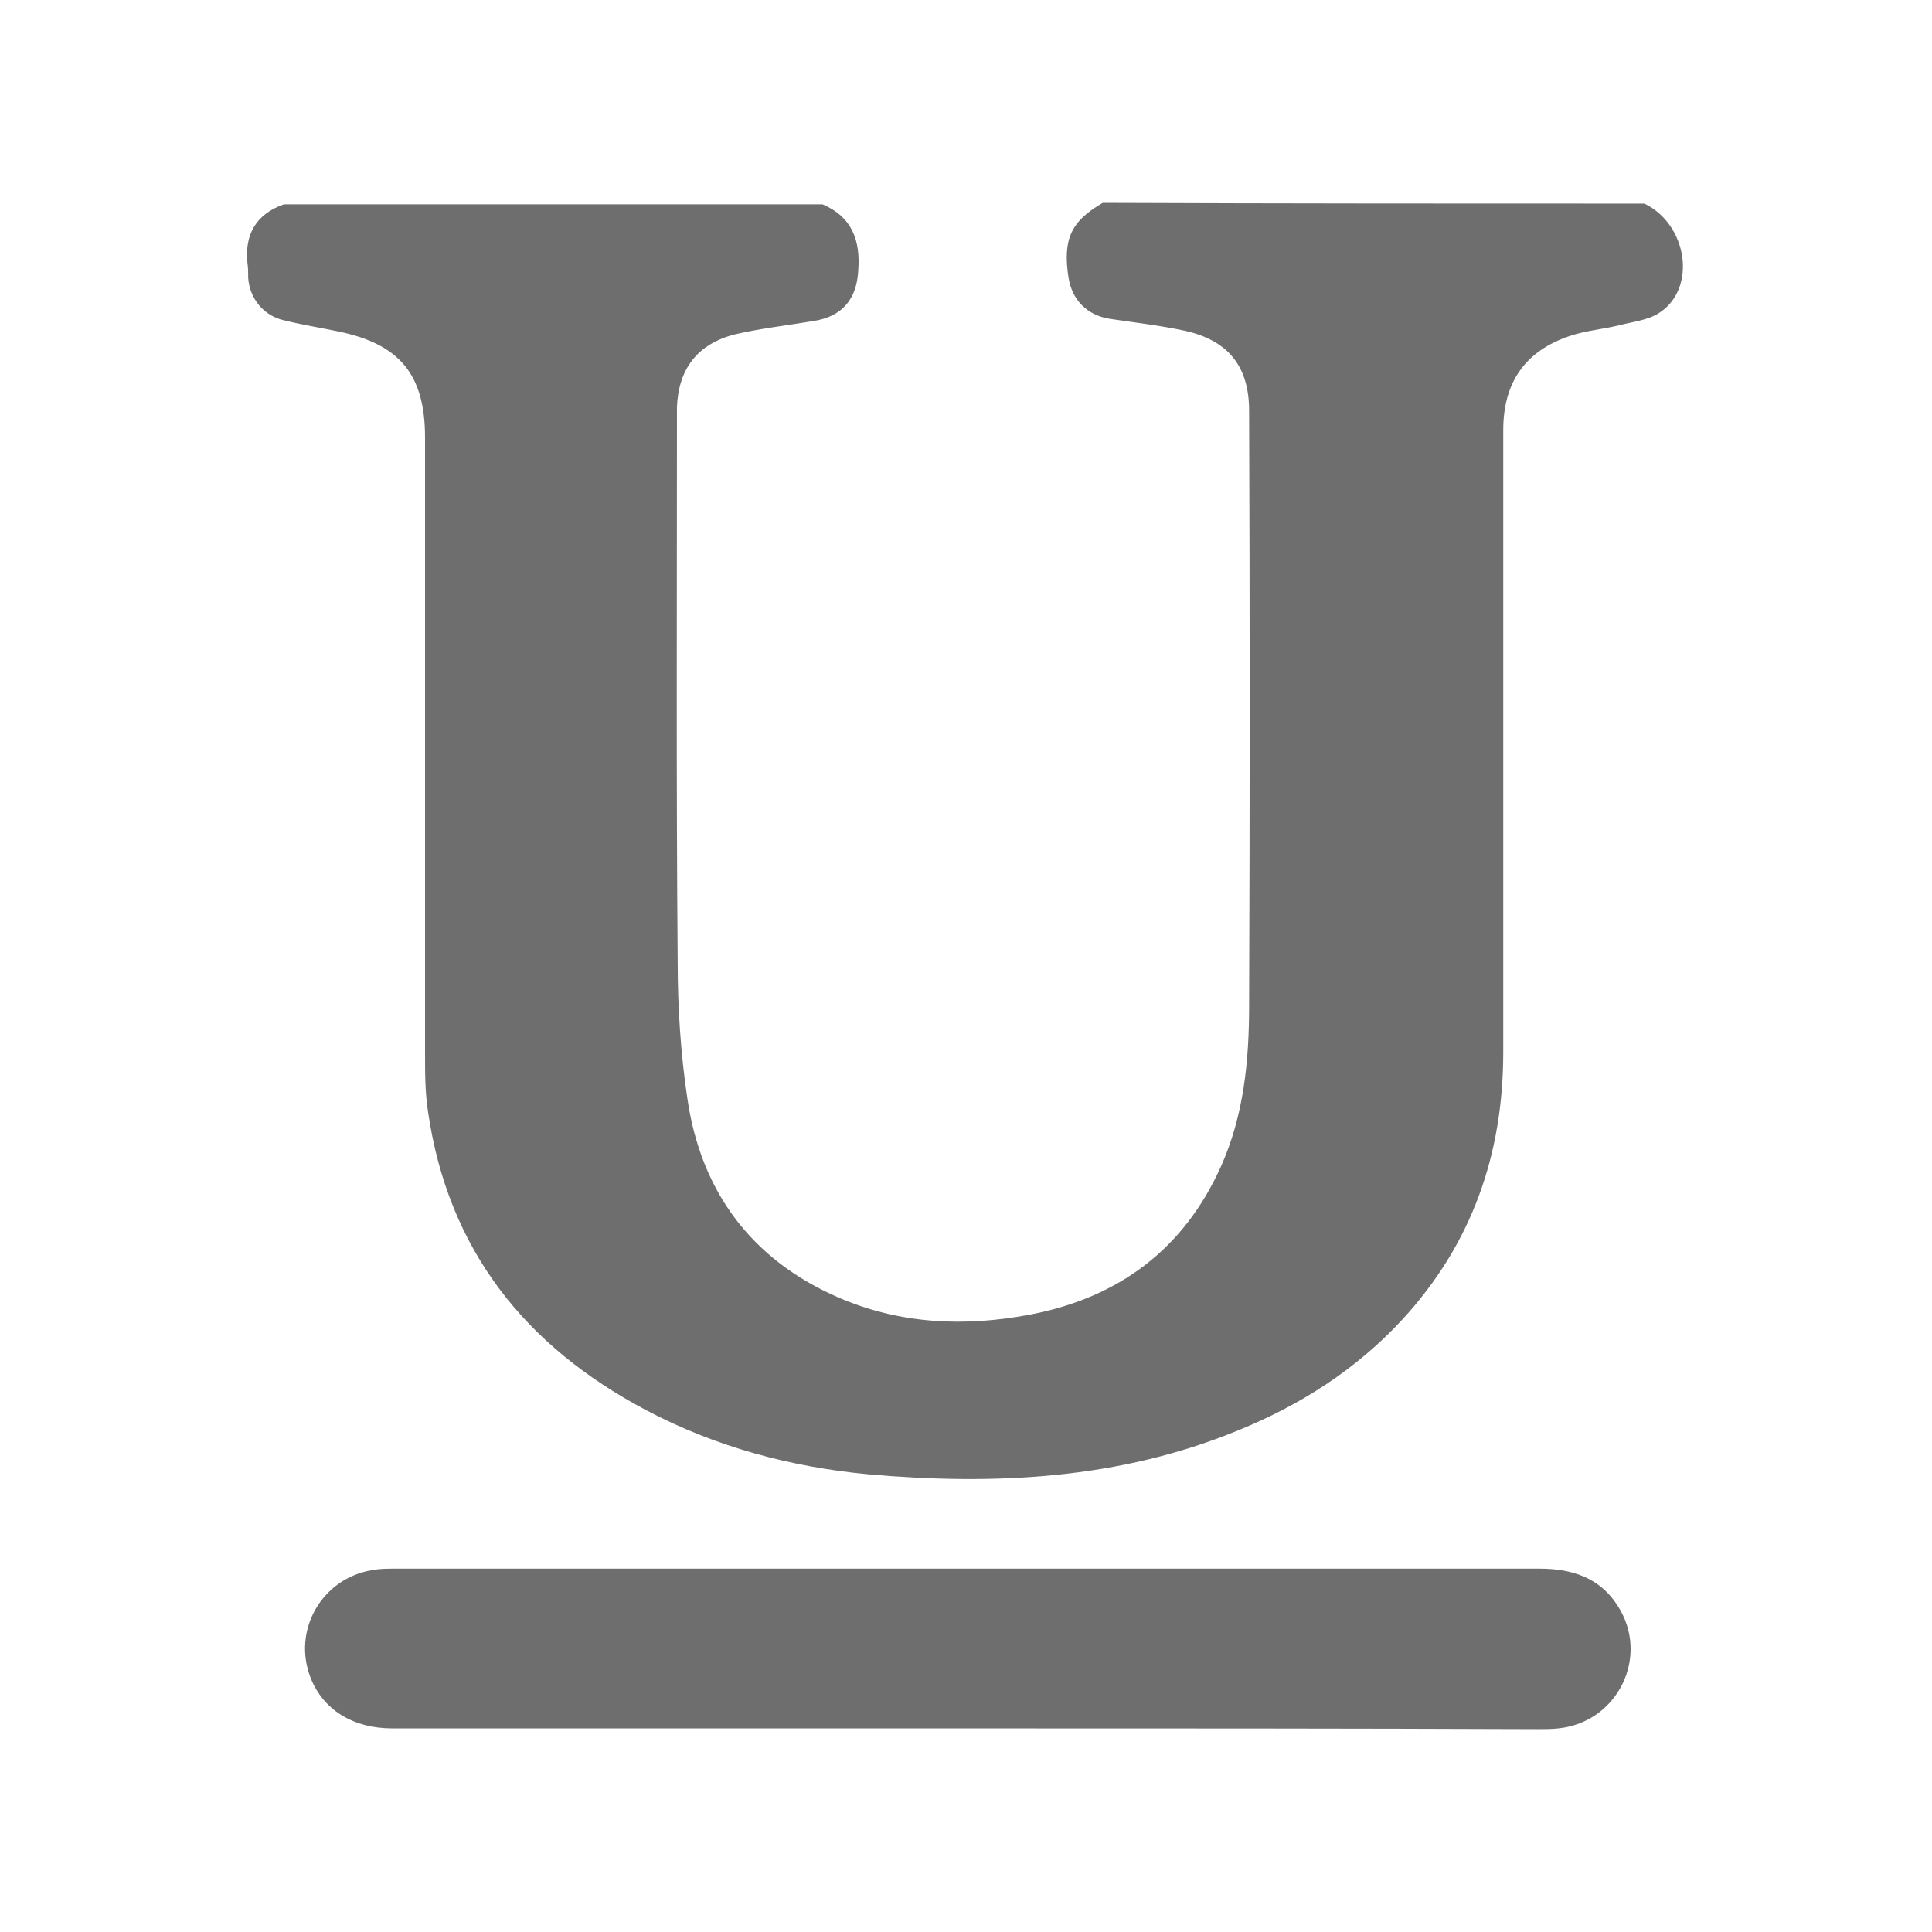
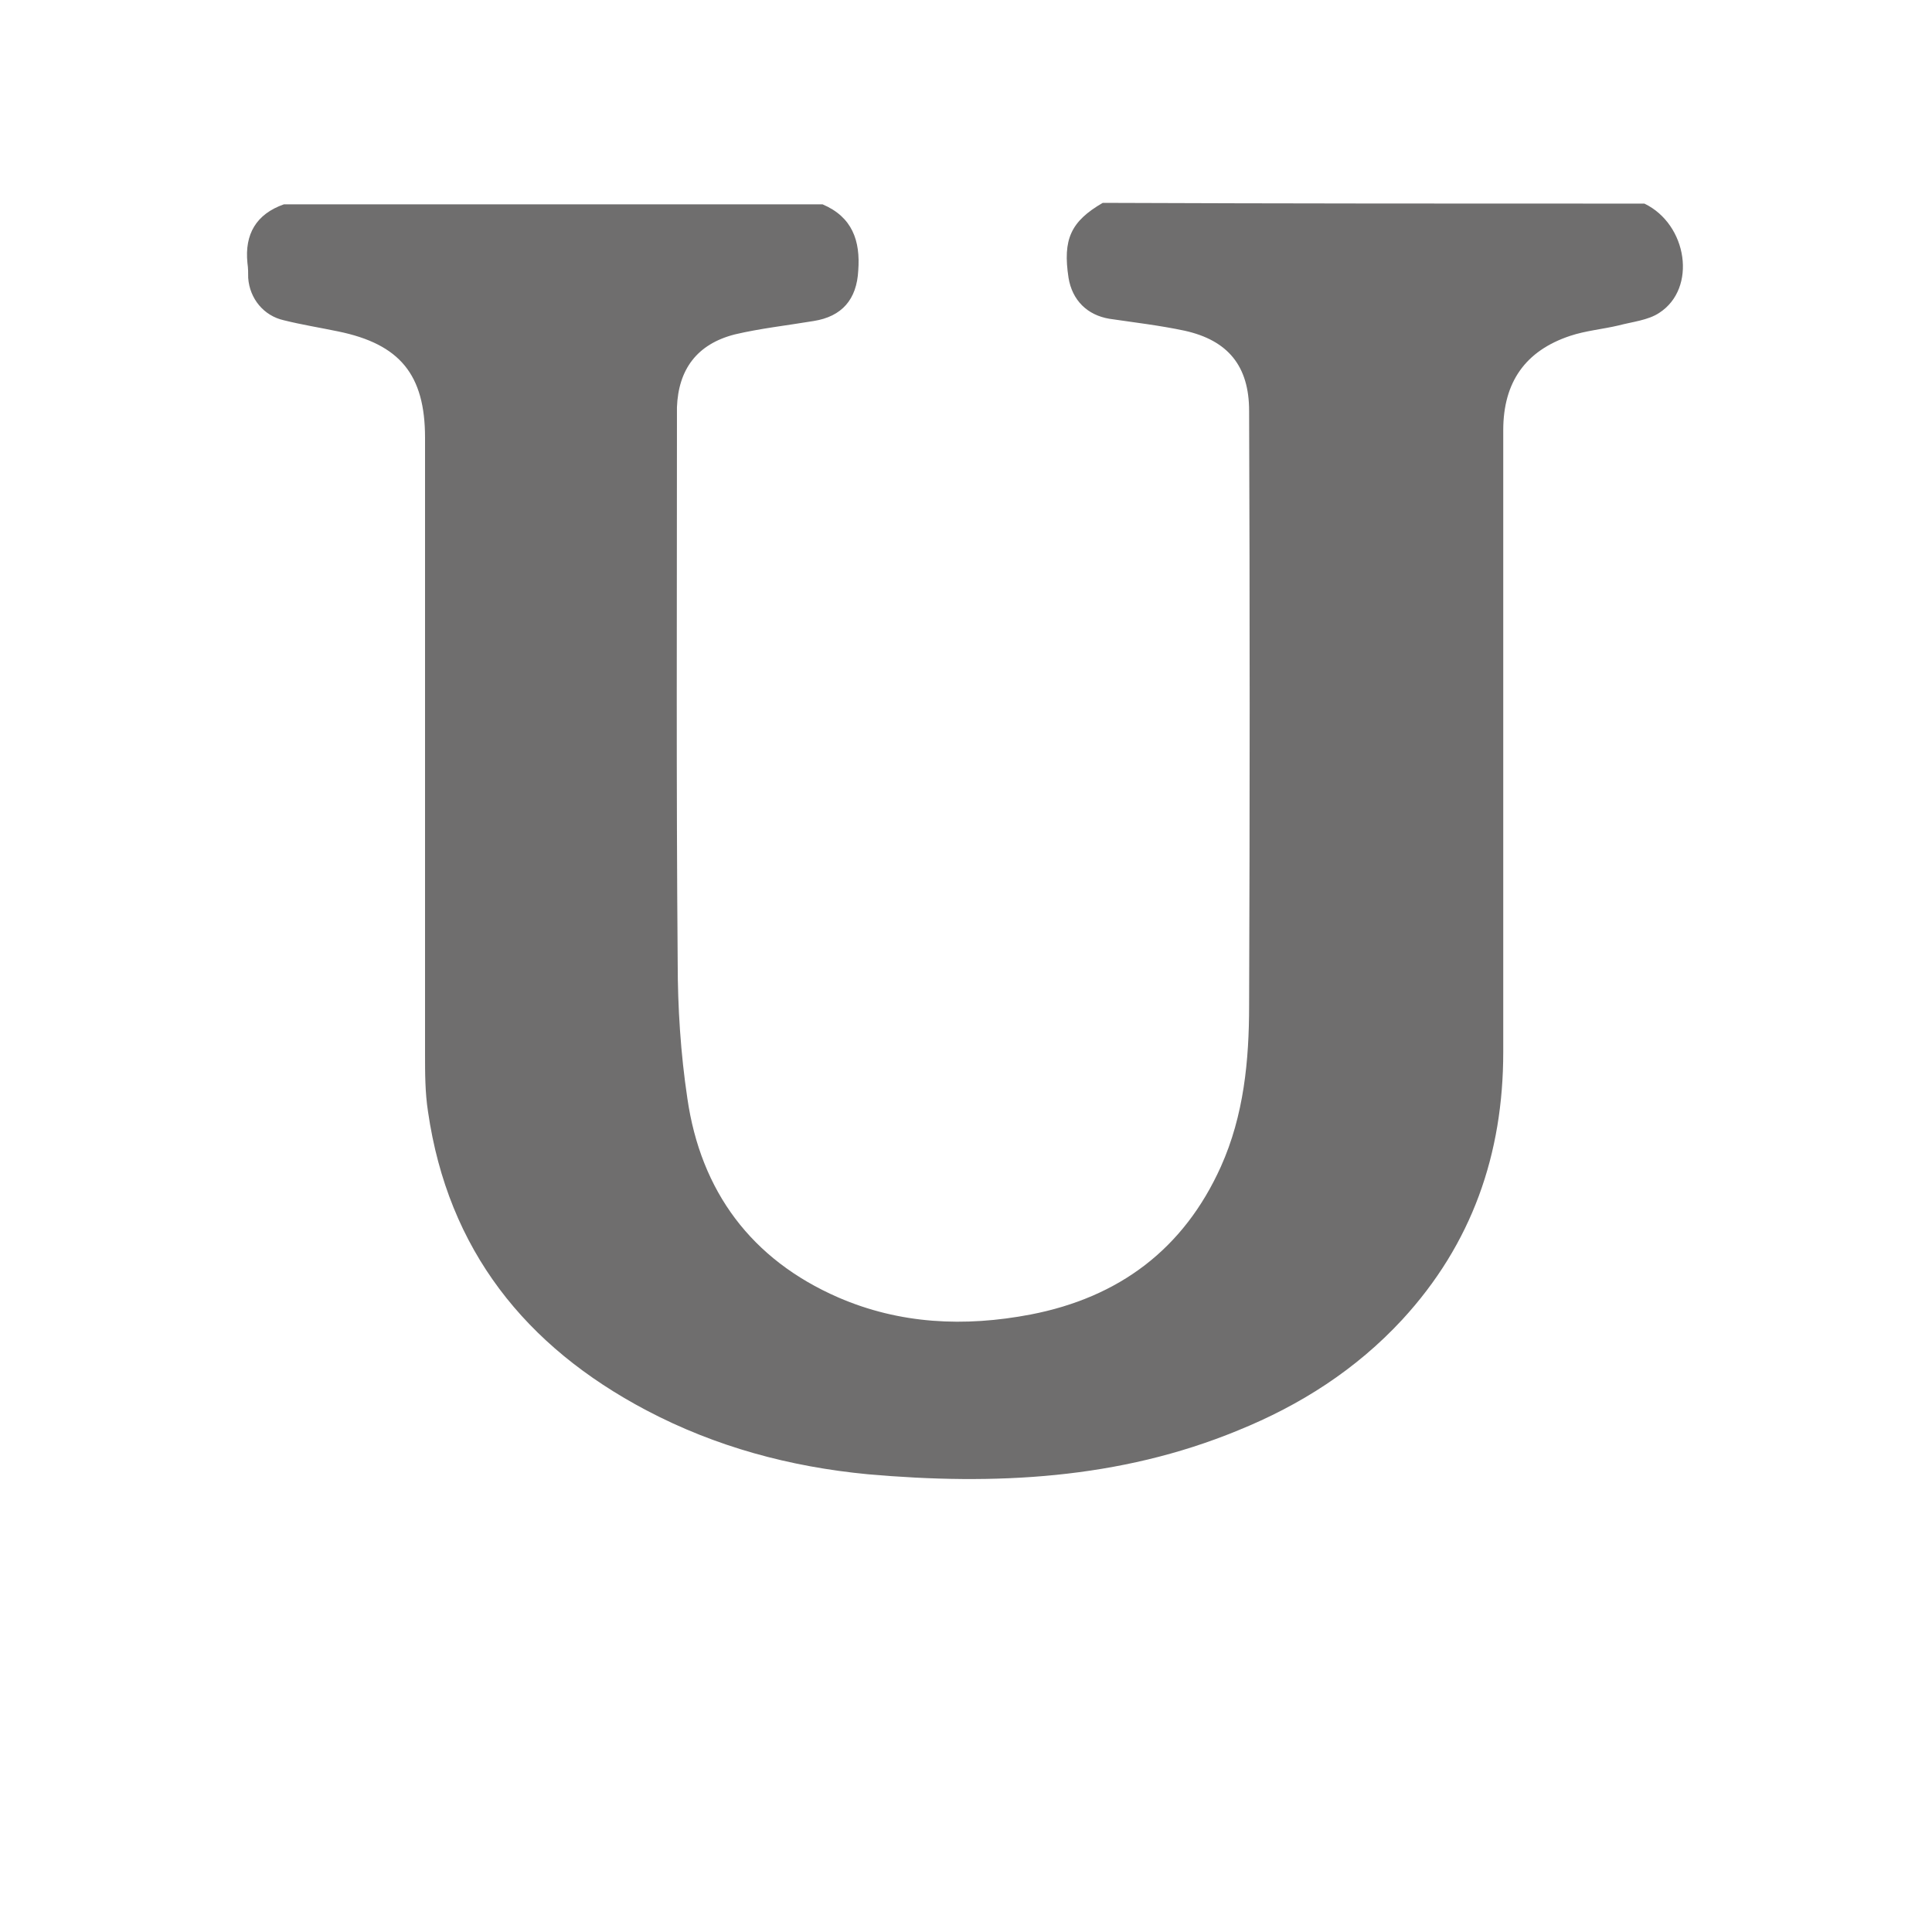
<svg xmlns="http://www.w3.org/2000/svg" version="1.1" id="Capa_1" x="0px" y="0px" viewBox="0 0 260 260" style="enable-background:new 0 0 260 260;" xml:space="preserve">
  <style type="text/css">
	.st0{fill:#6F6E6E;}
</style>
  <title>1</title>
  <g>
    <path class="st0" d="M221.3,27.4c5.8,2.8,7.1,11.4,2,14.7c-1.5,1-3.6,1.2-5.5,1.7c-2.1,0.5-4.4,0.7-6.5,1.4c-6,2-9,6.2-9,12.7   c0,27.9,0,55.8,0,83.7c0,13.7-4.2,25.8-13.6,36c-6.2,6.7-13.7,11.5-22.1,14.9c-16,6.6-32.8,7.4-49.8,5.9c-10.5-1-20.5-3.7-29.8-8.6   c-16.3-8.6-26.7-21.6-29.4-40.2c-0.4-2.6-0.4-5.2-0.4-7.8c0-27.6,0-55.3,0-82.9c0-8.5-3.4-12.6-11.7-14.3c-2.4-0.5-4.9-0.9-7.3-1.5   c-2.7-0.6-4.6-2.9-4.8-5.7c0-0.7,0-1.3-0.1-2c-0.4-3.9,1.2-6.6,4.9-7.9c24.2,0,48.4,0,72.5,0c4,1.7,5.1,4.9,4.8,8.9   c-0.2,3.9-2.2,6.2-6,6.8c-3.6,0.6-7.2,1-10.6,1.8c-5.1,1.3-7.6,4.7-7.8,9.8c0,0.9,0,1.9,0,2.8c0,24-0.1,48,0.1,71.9   c0,6.1,0.4,12.3,1.3,18.3c1.8,12.5,8.6,21.7,20.3,26.8c8.3,3.6,17,4,25.9,2.3c11.9-2.3,20.6-8.8,25.6-19.9   c3.1-6.9,3.8-14.3,3.8-21.7c0.1-26.7,0.1-53.3,0-80c0-6-2.8-9.5-8.7-10.8c-3.3-0.7-6.7-1.1-10.1-1.6c-3-0.5-5-2.5-5.5-5.5   c-0.8-5.2,0.3-7.6,4.6-10.1C172.9,27.4,197.1,27.4,221.3,27.4z" />
-     <path class="st0" d="M130.3,232.6c-25.8,0-51.7,0-77.5,0c-5.3,0-9.3-2.5-11-6.8c-2.5-6.4,1.5-13.4,8.3-14.5c1-0.2,2.1-0.2,3.2-0.2   c51.3,0,102.6,0,153.9,0c4.3,0,8.1,1.2,10.5,5c4.4,6.8,0,15.7-8,16.5c-0.9,0.1-1.9,0.1-2.8,0.1   C181.3,232.6,155.8,232.6,130.3,232.6z" />
  </g>
</svg>